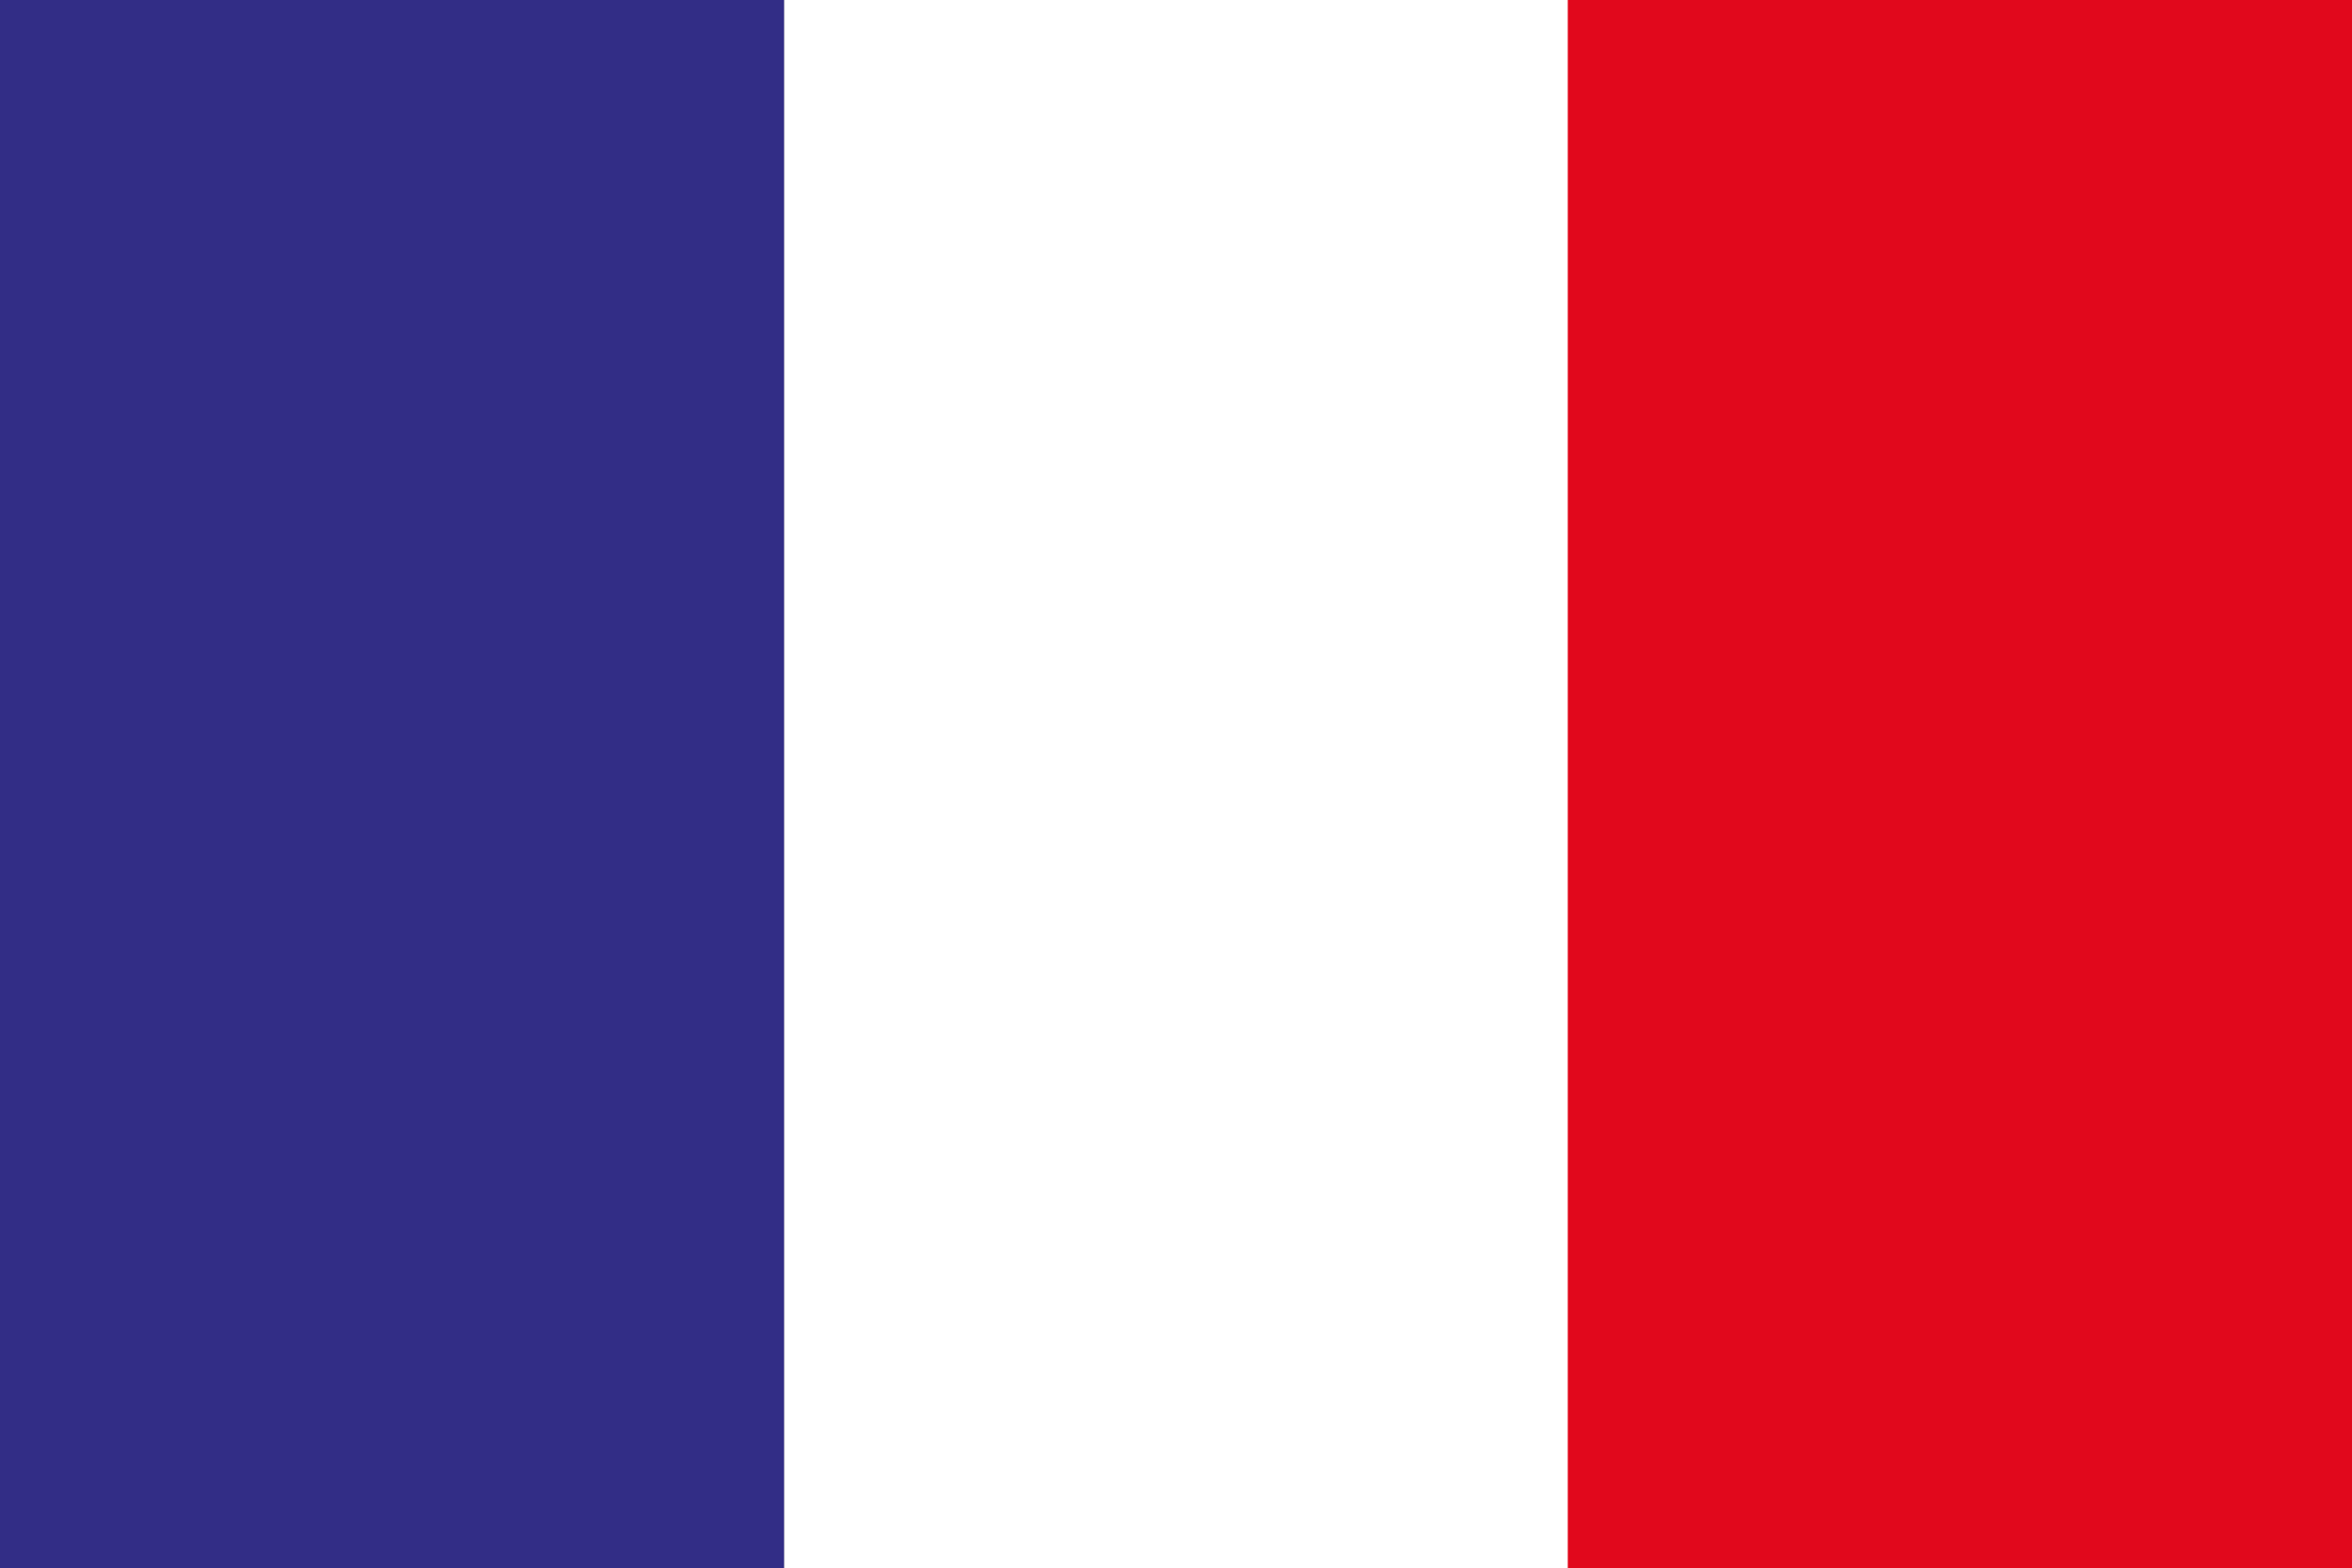
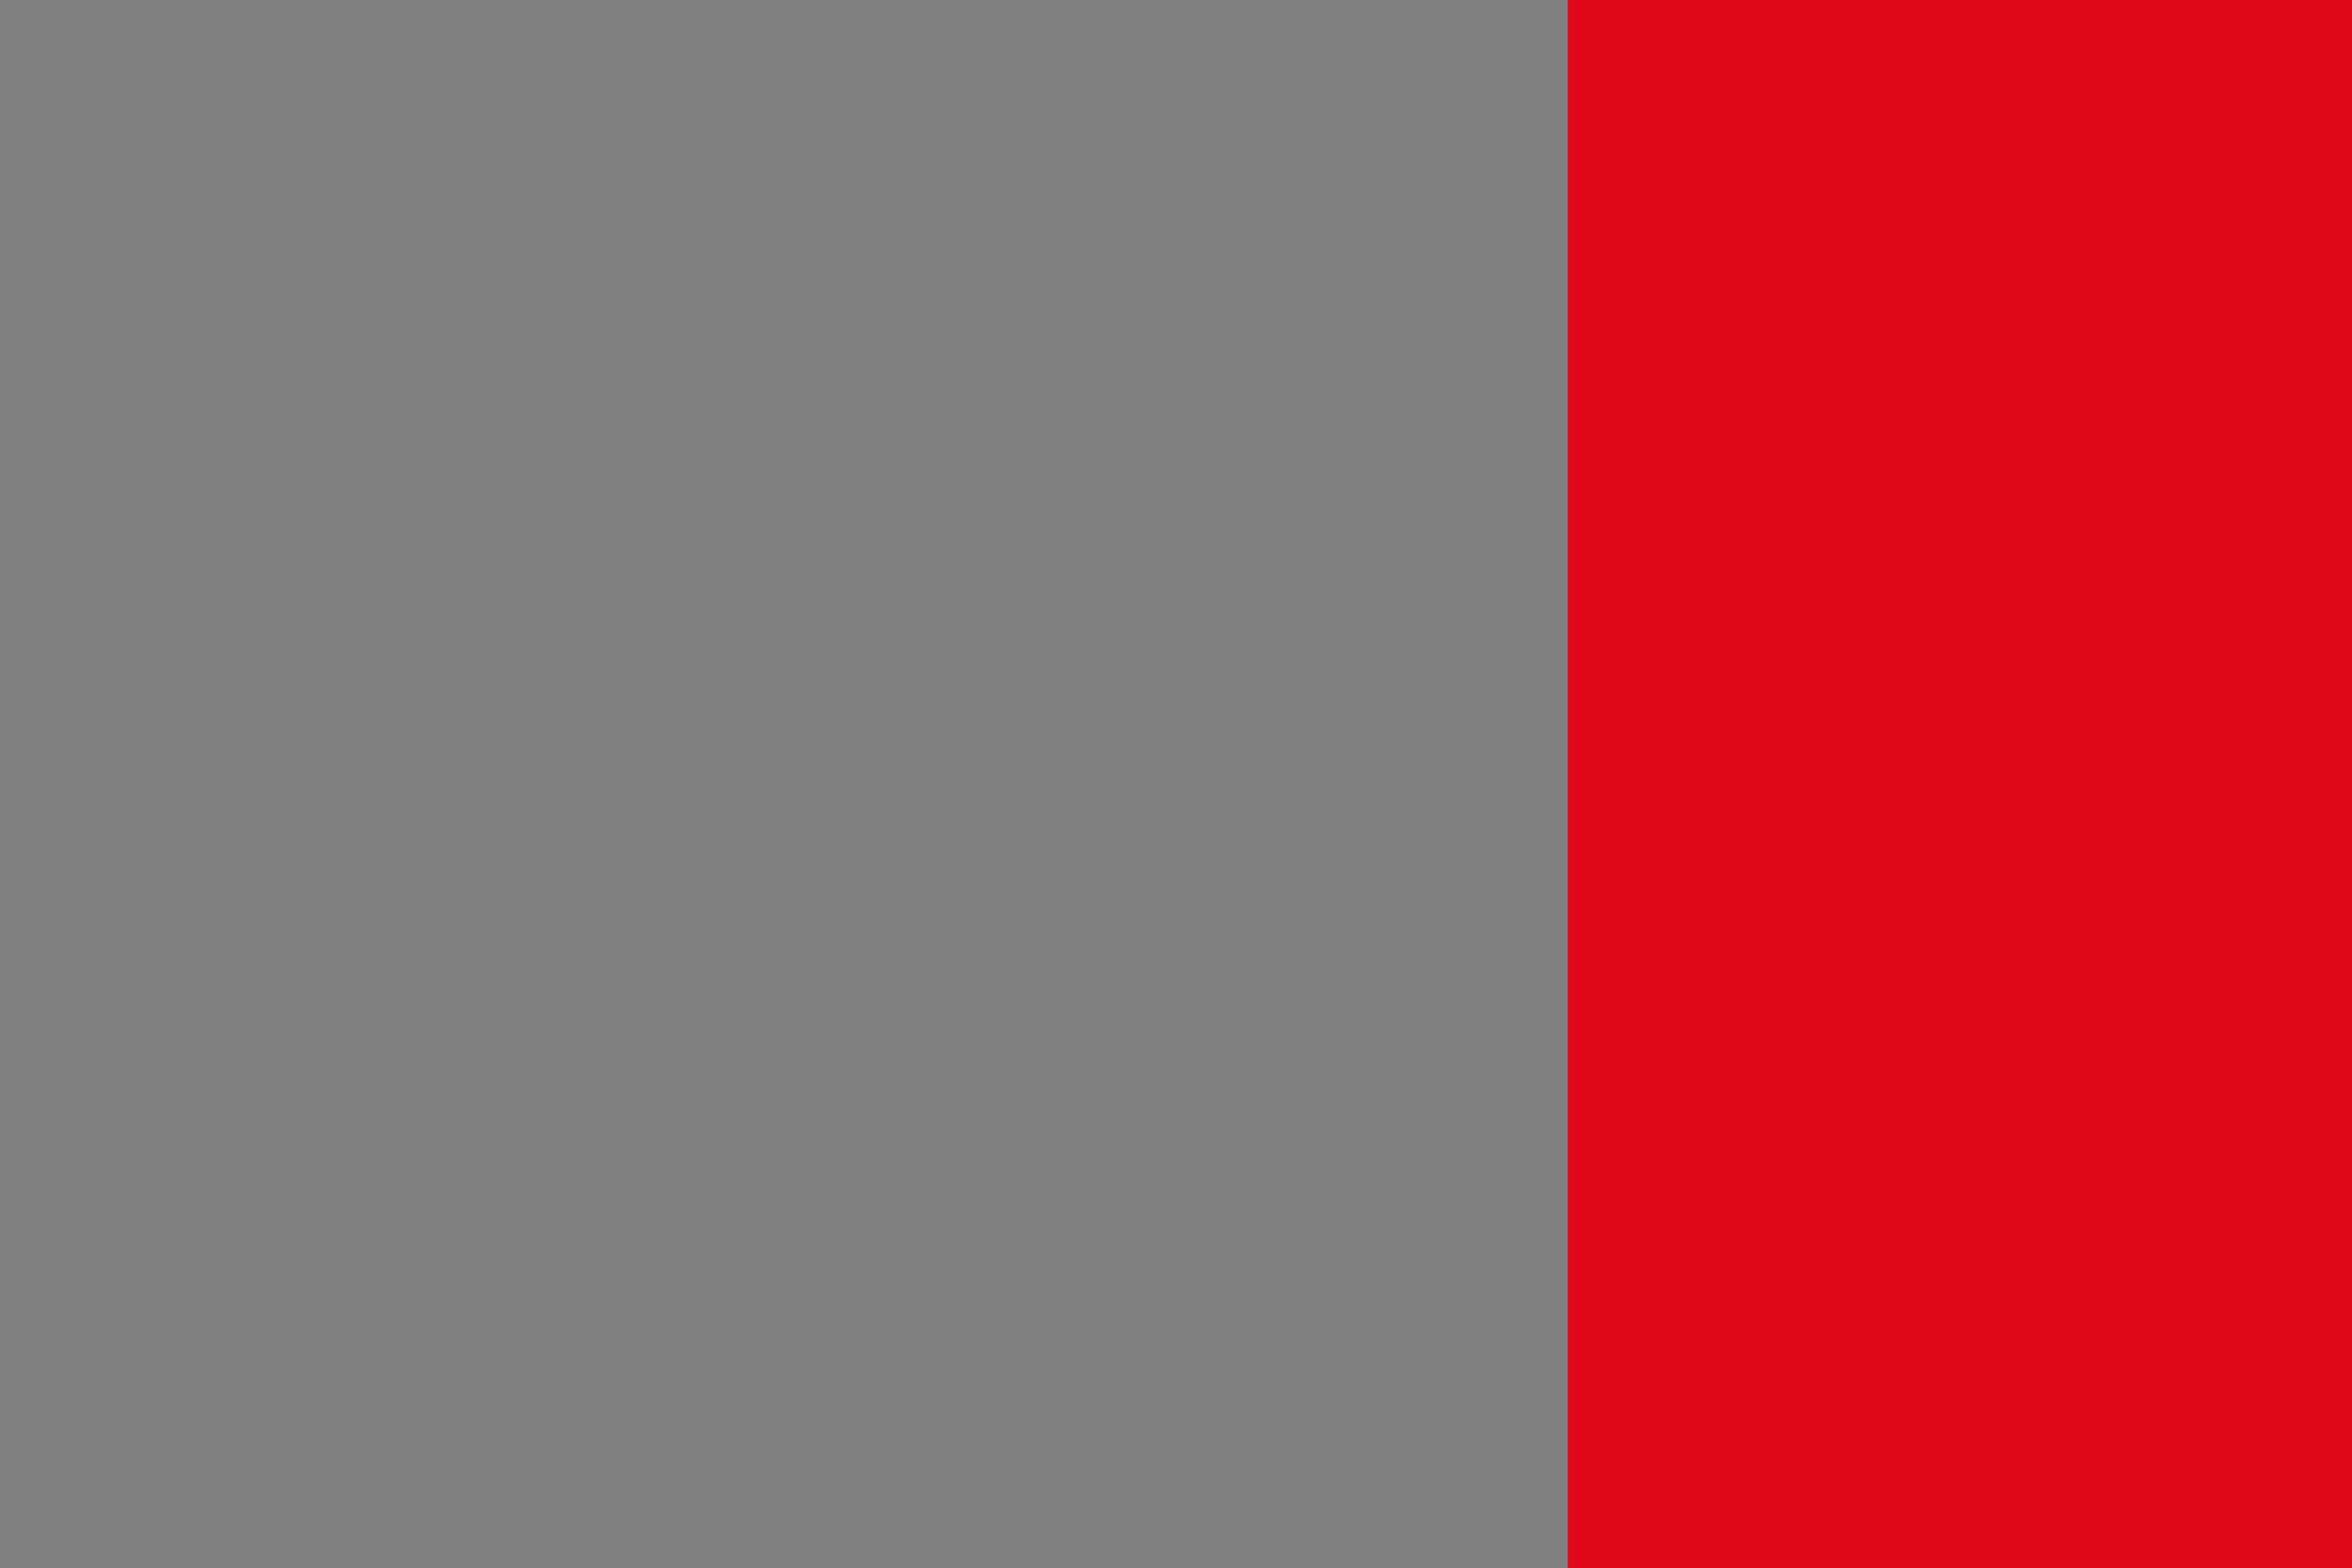
<svg xmlns="http://www.w3.org/2000/svg" id="b6760057-2b93-4baf-af48-9bbdc603d672" data-name="Layer 1" viewBox="0 0 34.01 22.68">
  <rect x="0" y="0" width="34.01" height="22.68" fill="#808080" stroke="none" />
  <defs>
    <style>.a0245344-976a-4c28-8aa8-776c9b0f6f1a{fill:#322d86;}.a30de42b-3fcb-47ab-ad8a-9683b8656dee{fill:#fff;}.b59a8df1-21bc-433e-8daa-84dcc04e2e25{fill:#e1081c;}</style>
  </defs>
-   <rect class="a0245344-976a-4c28-8aa8-776c9b0f6f1a" width="11.34" height="22.68" />
-   <rect class="a30de42b-3fcb-47ab-ad8a-9683b8656dee" x="11.34" width="11.34" height="22.68" />
  <rect class="b59a8df1-21bc-433e-8daa-84dcc04e2e25" x="22.67" width="11.34" height="22.68" />
</svg>